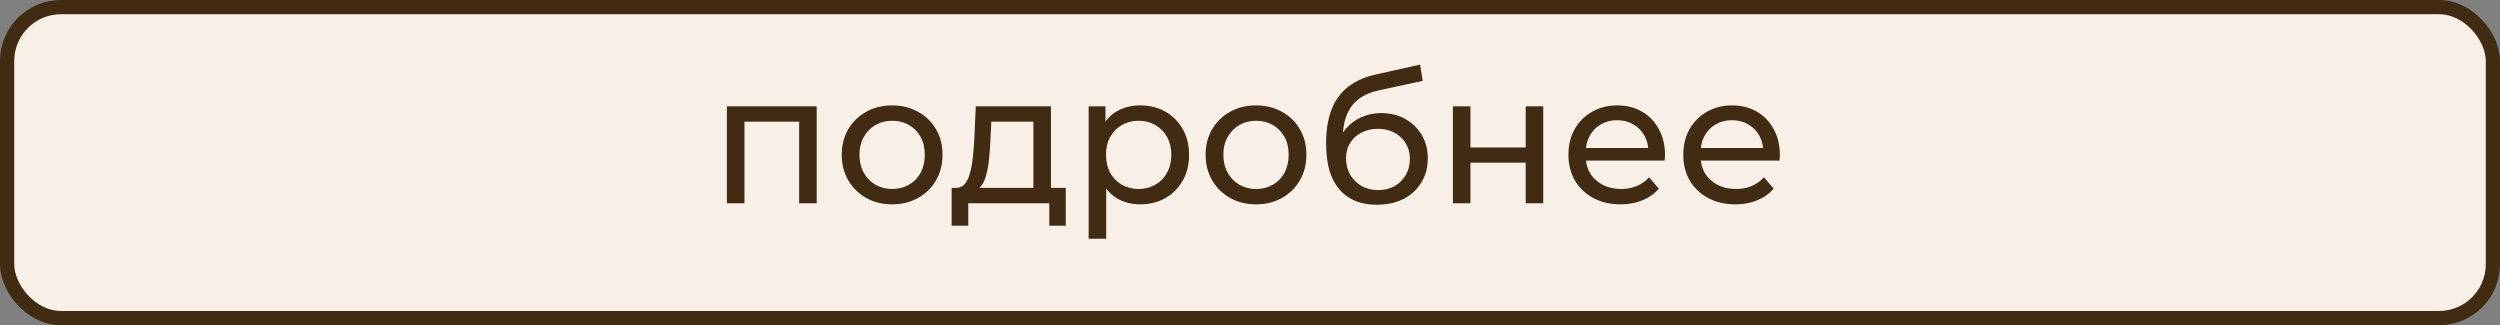
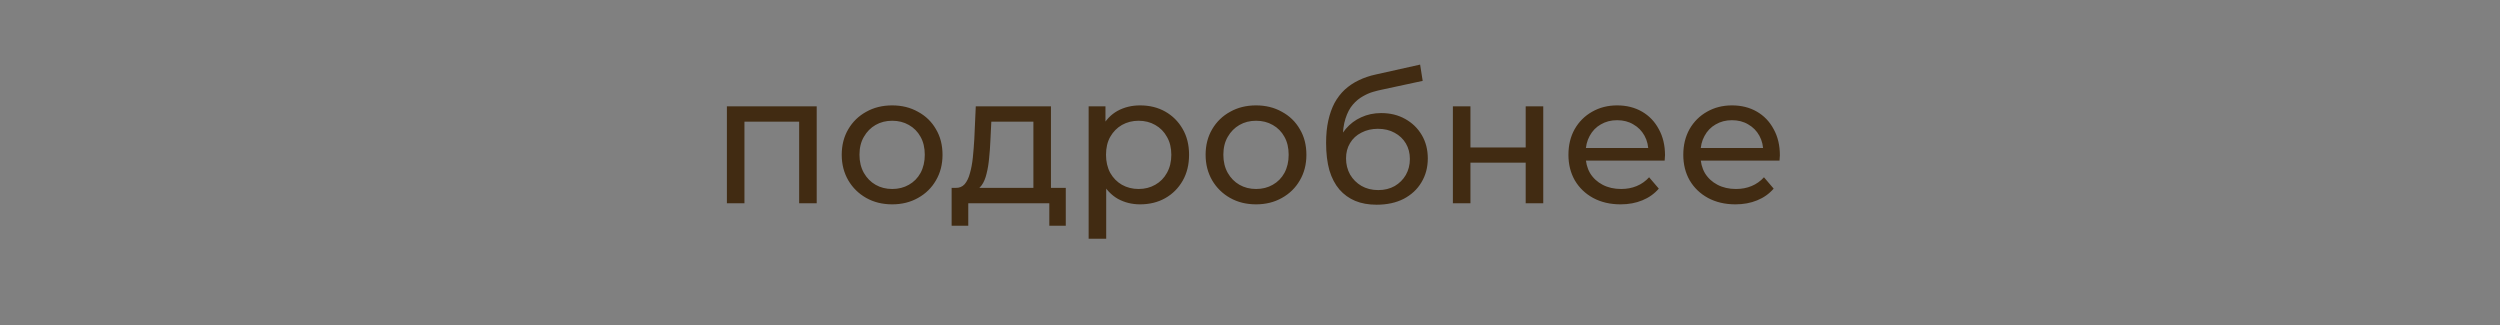
<svg xmlns="http://www.w3.org/2000/svg" width="123" height="16" viewBox="0 0 123 16" fill="none">
  <rect x="0" y="0" width="123" height="16" fill="#808080" stroke="none" />
-   <rect x="0.35" y="0.35" width="122.3" height="15.3" rx="2.65" fill="#F8F0E7" stroke="#412B12" stroke-width="0.7" />
  <path d="M35.763 10V5.23H40.182V10H39.318V5.77L39.525 5.986H36.42L36.627 5.77V10H35.763ZM43.897 10.054C43.417 10.054 42.991 9.949 42.619 9.739C42.247 9.529 41.953 9.241 41.737 8.875C41.521 8.503 41.413 8.083 41.413 7.615C41.413 7.141 41.521 6.721 41.737 6.355C41.953 5.989 42.247 5.704 42.619 5.5C42.991 5.29 43.417 5.185 43.897 5.185C44.371 5.185 44.794 5.29 45.166 5.5C45.544 5.704 45.838 5.989 46.048 6.355C46.264 6.715 46.372 7.135 46.372 7.615C46.372 8.089 46.264 8.509 46.048 8.875C45.838 9.241 45.544 9.529 45.166 9.739C44.794 9.949 44.371 10.054 43.897 10.054ZM43.897 9.298C44.203 9.298 44.476 9.229 44.716 9.091C44.962 8.953 45.154 8.758 45.292 8.506C45.43 8.248 45.499 7.951 45.499 7.615C45.499 7.273 45.43 6.979 45.292 6.733C45.154 6.481 44.962 6.286 44.716 6.148C44.476 6.01 44.203 5.941 43.897 5.941C43.591 5.941 43.318 6.01 43.078 6.148C42.838 6.286 42.646 6.481 42.502 6.733C42.358 6.979 42.286 7.273 42.286 7.615C42.286 7.951 42.358 8.248 42.502 8.506C42.646 8.758 42.838 8.953 43.078 9.091C43.318 9.229 43.591 9.298 43.897 9.298ZM50.843 9.595V5.986H48.773L48.728 6.904C48.716 7.204 48.695 7.495 48.665 7.777C48.641 8.053 48.599 8.308 48.539 8.542C48.485 8.776 48.404 8.968 48.296 9.118C48.188 9.268 48.044 9.361 47.864 9.397L47.009 9.244C47.195 9.25 47.345 9.19 47.459 9.064C47.573 8.932 47.66 8.752 47.72 8.524C47.786 8.296 47.834 8.038 47.864 7.75C47.894 7.456 47.918 7.153 47.936 6.841L48.008 5.23H51.707V9.595H50.843ZM46.82 11.107V9.244H52.436V11.107H51.626V10H47.639V11.107H46.82ZM56.09 10.054C55.694 10.054 55.331 9.964 55.001 9.784C54.677 9.598 54.416 9.325 54.218 8.965C54.026 8.605 53.93 8.155 53.93 7.615C53.93 7.075 54.023 6.625 54.209 6.265C54.401 5.905 54.659 5.635 54.983 5.455C55.313 5.275 55.682 5.185 56.09 5.185C56.558 5.185 56.972 5.287 57.332 5.491C57.692 5.695 57.977 5.98 58.187 6.346C58.397 6.706 58.502 7.129 58.502 7.615C58.502 8.101 58.397 8.527 58.187 8.893C57.977 9.259 57.692 9.544 57.332 9.748C56.972 9.952 56.558 10.054 56.09 10.054ZM53.561 11.746V5.23H54.389V6.517L54.335 7.624L54.425 8.731V11.746H53.561ZM56.018 9.298C56.324 9.298 56.597 9.229 56.837 9.091C57.083 8.953 57.275 8.758 57.413 8.506C57.557 8.248 57.629 7.951 57.629 7.615C57.629 7.273 57.557 6.979 57.413 6.733C57.275 6.481 57.083 6.286 56.837 6.148C56.597 6.01 56.324 5.941 56.018 5.941C55.718 5.941 55.445 6.01 55.199 6.148C54.959 6.286 54.767 6.481 54.623 6.733C54.485 6.979 54.416 7.273 54.416 7.615C54.416 7.951 54.485 8.248 54.623 8.506C54.767 8.758 54.959 8.953 55.199 9.091C55.445 9.229 55.718 9.298 56.018 9.298ZM61.8 10.054C61.32 10.054 60.894 9.949 60.522 9.739C60.15 9.529 59.856 9.241 59.64 8.875C59.424 8.503 59.316 8.083 59.316 7.615C59.316 7.141 59.424 6.721 59.64 6.355C59.856 5.989 60.15 5.704 60.522 5.5C60.894 5.29 61.32 5.185 61.8 5.185C62.274 5.185 62.697 5.29 63.069 5.5C63.447 5.704 63.741 5.989 63.951 6.355C64.167 6.715 64.275 7.135 64.275 7.615C64.275 8.089 64.167 8.509 63.951 8.875C63.741 9.241 63.447 9.529 63.069 9.739C62.697 9.949 62.274 10.054 61.8 10.054ZM61.8 9.298C62.106 9.298 62.379 9.229 62.619 9.091C62.865 8.953 63.057 8.758 63.195 8.506C63.333 8.248 63.402 7.951 63.402 7.615C63.402 7.273 63.333 6.979 63.195 6.733C63.057 6.481 62.865 6.286 62.619 6.148C62.379 6.01 62.106 5.941 61.8 5.941C61.494 5.941 61.221 6.01 60.981 6.148C60.741 6.286 60.549 6.481 60.405 6.733C60.261 6.979 60.189 7.273 60.189 7.615C60.189 7.951 60.261 8.248 60.405 8.506C60.549 8.758 60.741 8.953 60.981 9.091C61.221 9.229 61.494 9.298 61.8 9.298ZM67.728 10.072C67.332 10.072 66.981 10.009 66.675 9.883C66.375 9.757 66.117 9.571 65.901 9.325C65.685 9.073 65.52 8.758 65.406 8.38C65.298 7.996 65.244 7.546 65.244 7.03C65.244 6.622 65.28 6.256 65.352 5.932C65.424 5.608 65.526 5.32 65.658 5.068C65.796 4.816 65.964 4.597 66.162 4.411C66.366 4.225 66.594 4.072 66.846 3.952C67.104 3.826 67.386 3.73 67.692 3.664L69.87 3.178L69.996 3.979L67.989 4.411C67.869 4.435 67.725 4.471 67.557 4.519C67.389 4.567 67.218 4.642 67.044 4.744C66.87 4.84 66.708 4.975 66.558 5.149C66.408 5.323 66.288 5.551 66.198 5.833C66.108 6.109 66.063 6.451 66.063 6.859C66.063 6.973 66.066 7.06 66.072 7.12C66.078 7.18 66.084 7.24 66.09 7.3C66.102 7.36 66.111 7.45 66.117 7.57L65.757 7.201C65.853 6.871 66.006 6.583 66.216 6.337C66.426 6.091 66.678 5.902 66.972 5.77C67.272 5.632 67.599 5.563 67.953 5.563C68.397 5.563 68.79 5.659 69.132 5.851C69.48 6.043 69.753 6.307 69.951 6.643C70.149 6.979 70.248 7.363 70.248 7.795C70.248 8.233 70.143 8.626 69.933 8.974C69.729 9.316 69.438 9.586 69.06 9.784C68.682 9.976 68.238 10.072 67.728 10.072ZM67.809 9.352C68.115 9.352 68.385 9.286 68.619 9.154C68.853 9.016 69.036 8.833 69.168 8.605C69.3 8.371 69.366 8.11 69.366 7.822C69.366 7.534 69.3 7.279 69.168 7.057C69.036 6.835 68.853 6.661 68.619 6.535C68.385 6.403 68.109 6.337 67.791 6.337C67.491 6.337 67.221 6.4 66.981 6.526C66.741 6.646 66.555 6.817 66.423 7.039C66.291 7.255 66.225 7.507 66.225 7.795C66.225 8.083 66.291 8.347 66.423 8.587C66.561 8.821 66.747 9.007 66.981 9.145C67.221 9.283 67.497 9.352 67.809 9.352ZM71.482 10V5.23H72.346V7.255H75.064V5.23H75.928V10H75.064V8.002H72.346V10H71.482ZM79.732 10.054C79.222 10.054 78.772 9.949 78.382 9.739C77.998 9.529 77.698 9.241 77.482 8.875C77.272 8.509 77.167 8.089 77.167 7.615C77.167 7.141 77.269 6.721 77.473 6.355C77.683 5.989 77.968 5.704 78.328 5.5C78.694 5.29 79.105 5.185 79.561 5.185C80.023 5.185 80.431 5.287 80.785 5.491C81.139 5.695 81.415 5.983 81.613 6.355C81.817 6.721 81.919 7.15 81.919 7.642C81.919 7.678 81.916 7.72 81.91 7.768C81.91 7.816 81.907 7.861 81.901 7.903H77.842V7.282H81.451L81.1 7.498C81.106 7.192 81.043 6.919 80.911 6.679C80.779 6.439 80.596 6.253 80.362 6.121C80.134 5.983 79.867 5.914 79.561 5.914C79.261 5.914 78.994 5.983 78.76 6.121C78.526 6.253 78.343 6.442 78.211 6.688C78.079 6.928 78.013 7.204 78.013 7.516V7.66C78.013 7.978 78.085 8.263 78.229 8.515C78.379 8.761 78.586 8.953 78.85 9.091C79.114 9.229 79.417 9.298 79.759 9.298C80.041 9.298 80.296 9.25 80.524 9.154C80.758 9.058 80.962 8.914 81.136 8.722L81.613 9.28C81.397 9.532 81.127 9.724 80.803 9.856C80.485 9.988 80.128 10.054 79.732 10.054ZM85.383 10.054C84.873 10.054 84.423 9.949 84.033 9.739C83.649 9.529 83.349 9.241 83.133 8.875C82.923 8.509 82.818 8.089 82.818 7.615C82.818 7.141 82.92 6.721 83.124 6.355C83.334 5.989 83.619 5.704 83.979 5.5C84.345 5.29 84.756 5.185 85.212 5.185C85.674 5.185 86.082 5.287 86.436 5.491C86.79 5.695 87.066 5.983 87.264 6.355C87.468 6.721 87.57 7.15 87.57 7.642C87.57 7.678 87.567 7.72 87.561 7.768C87.561 7.816 87.558 7.861 87.552 7.903H83.493V7.282H87.102L86.751 7.498C86.757 7.192 86.694 6.919 86.562 6.679C86.43 6.439 86.247 6.253 86.013 6.121C85.785 5.983 85.518 5.914 85.212 5.914C84.912 5.914 84.645 5.983 84.411 6.121C84.177 6.253 83.994 6.442 83.862 6.688C83.73 6.928 83.664 7.204 83.664 7.516V7.66C83.664 7.978 83.736 8.263 83.88 8.515C84.03 8.761 84.237 8.953 84.501 9.091C84.765 9.229 85.068 9.298 85.41 9.298C85.692 9.298 85.947 9.25 86.175 9.154C86.409 9.058 86.613 8.914 86.787 8.722L87.264 9.28C87.048 9.532 86.778 9.724 86.454 9.856C86.136 9.988 85.779 10.054 85.383 10.054Z" fill="#412B12" />
</svg>